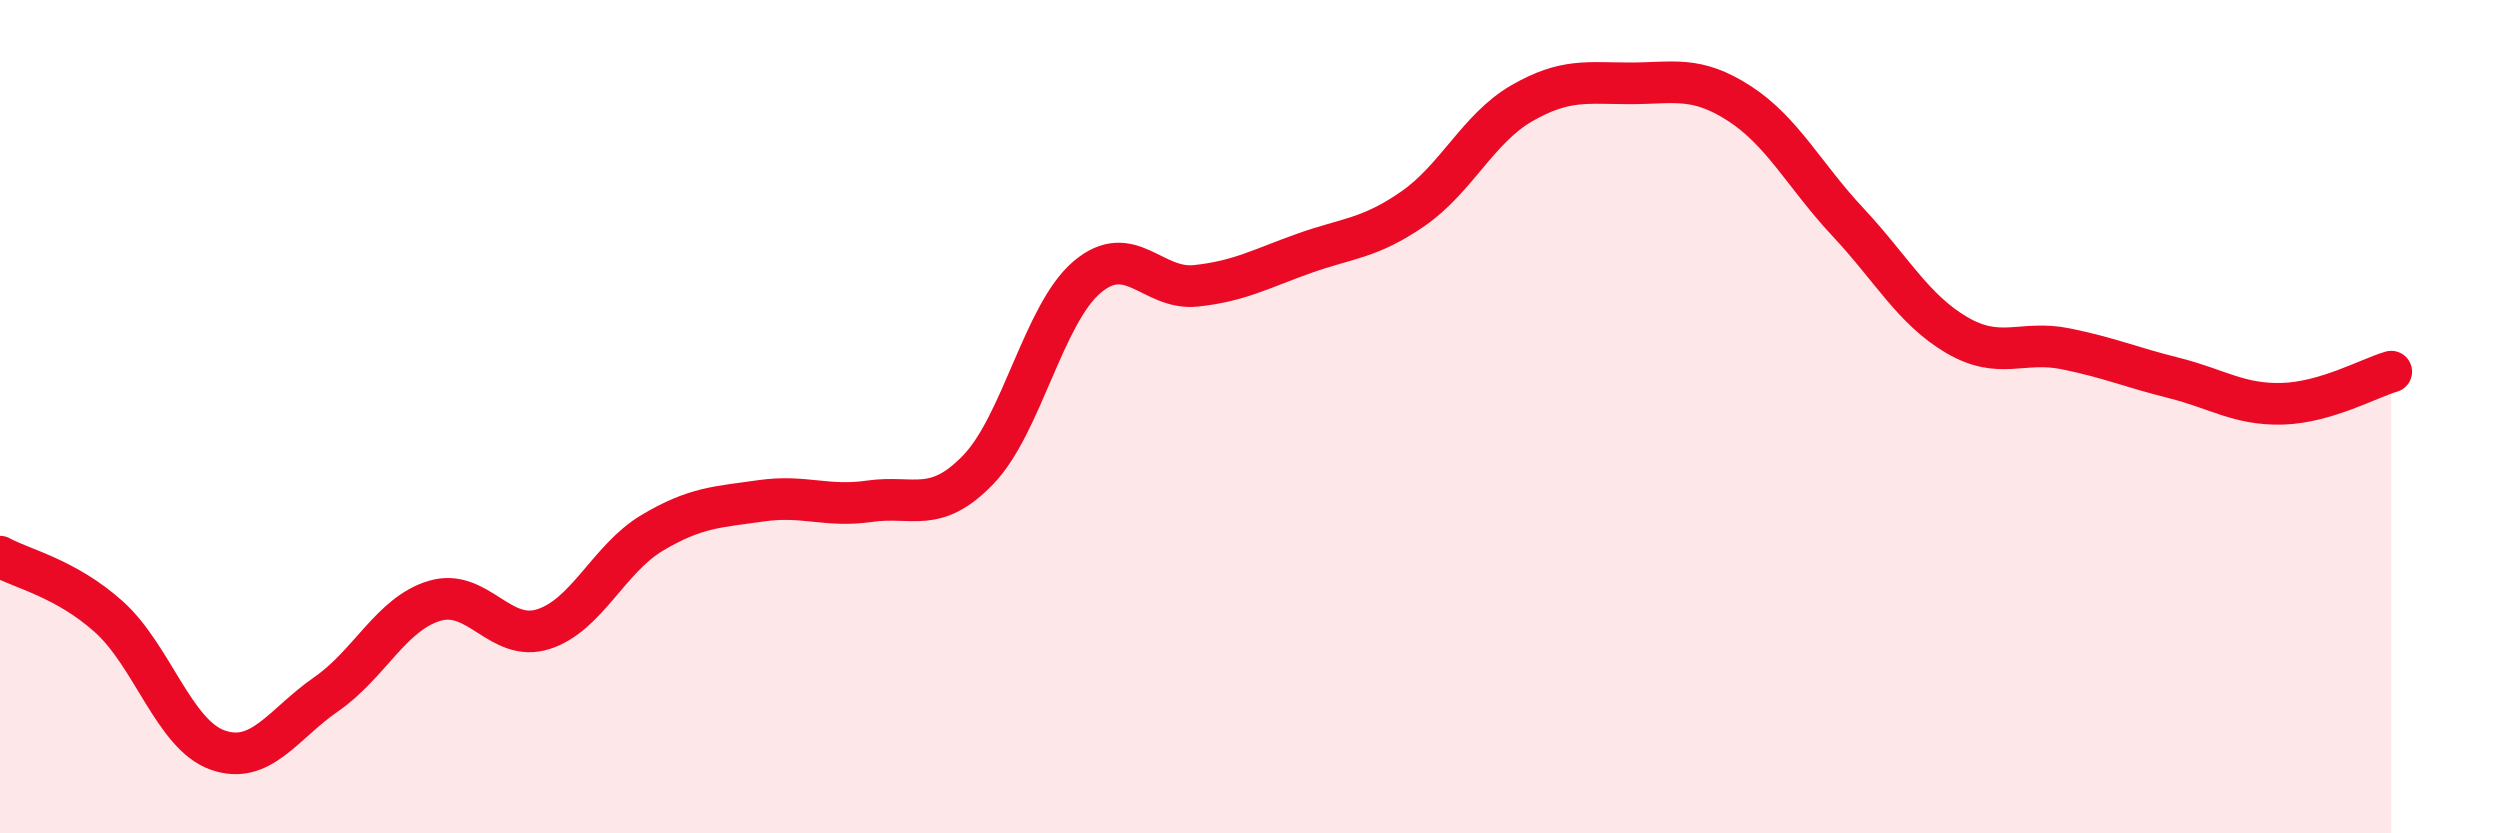
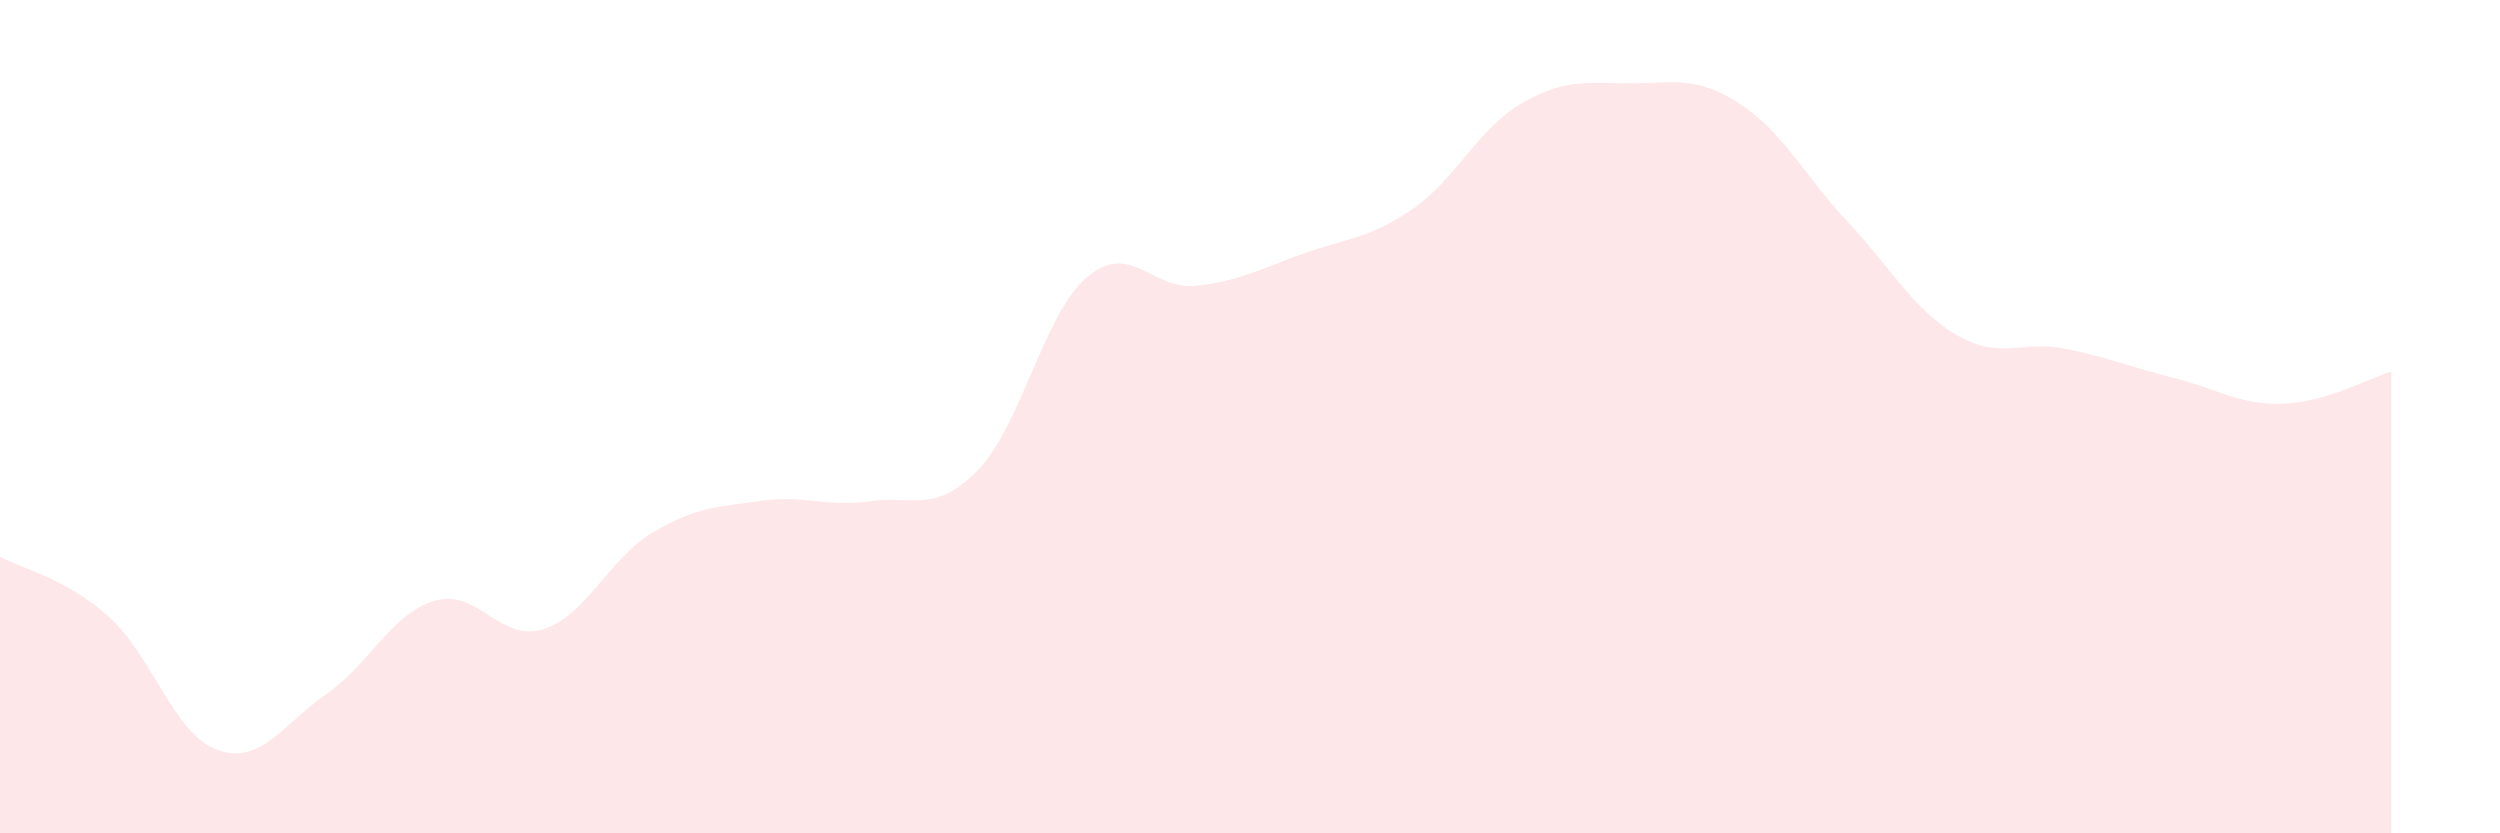
<svg xmlns="http://www.w3.org/2000/svg" width="60" height="20" viewBox="0 0 60 20">
  <path d="M 0,13.36 C 0.52,13.65 1.57,13.87 2.61,14.8 C 3.65,15.73 4.18,17.63 5.22,18 C 6.26,18.37 6.79,17.38 7.83,16.66 C 8.87,15.94 9.39,14.73 10.43,14.42 C 11.47,14.11 12,15.43 13.04,15.1 C 14.08,14.77 14.61,13.41 15.65,12.79 C 16.69,12.17 17.22,12.17 18.26,12.02 C 19.3,11.87 19.83,12.18 20.87,12.03 C 21.91,11.88 22.44,12.35 23.48,11.27 C 24.52,10.19 25.05,7.53 26.09,6.65 C 27.13,5.77 27.66,6.97 28.7,6.86 C 29.74,6.75 30.26,6.45 31.3,6.08 C 32.34,5.71 32.87,5.73 33.91,5.01 C 34.95,4.29 35.48,3.08 36.52,2.48 C 37.56,1.88 38.09,2 39.13,2 C 40.17,2 40.7,1.81 41.74,2.48 C 42.78,3.15 43.31,4.22 44.35,5.33 C 45.39,6.44 45.92,7.43 46.96,8.04 C 48,8.65 48.53,8.16 49.57,8.37 C 50.61,8.58 51.13,8.81 52.17,9.07 C 53.21,9.33 53.74,9.72 54.78,9.69 C 55.82,9.66 56.87,9.07 57.39,8.92L57.39 20L0 20Z" fill="#EB0A25" opacity="0.1" stroke-linecap="round" stroke-linejoin="round" />
-   <path d="M 0,13.36 C 0.52,13.65 1.57,13.87 2.61,14.8 C 3.65,15.73 4.18,17.63 5.22,18 C 6.26,18.37 6.79,17.38 7.83,16.66 C 8.87,15.94 9.39,14.73 10.43,14.42 C 11.47,14.11 12,15.43 13.04,15.1 C 14.08,14.77 14.61,13.41 15.65,12.79 C 16.69,12.17 17.22,12.17 18.26,12.02 C 19.3,11.87 19.83,12.18 20.87,12.03 C 21.91,11.88 22.44,12.35 23.48,11.27 C 24.52,10.19 25.05,7.53 26.09,6.65 C 27.13,5.77 27.66,6.97 28.7,6.86 C 29.74,6.75 30.26,6.45 31.3,6.08 C 32.34,5.71 32.87,5.73 33.91,5.01 C 34.95,4.29 35.48,3.08 36.52,2.48 C 37.56,1.88 38.09,2 39.13,2 C 40.17,2 40.7,1.81 41.74,2.48 C 42.78,3.15 43.31,4.22 44.35,5.33 C 45.39,6.44 45.92,7.43 46.96,8.04 C 48,8.65 48.53,8.16 49.57,8.37 C 50.61,8.58 51.13,8.81 52.17,9.07 C 53.21,9.33 53.74,9.72 54.78,9.69 C 55.82,9.66 56.87,9.07 57.39,8.92" stroke="#EB0A25" stroke-width="1" fill="none" stroke-linecap="round" stroke-linejoin="round" />
</svg>